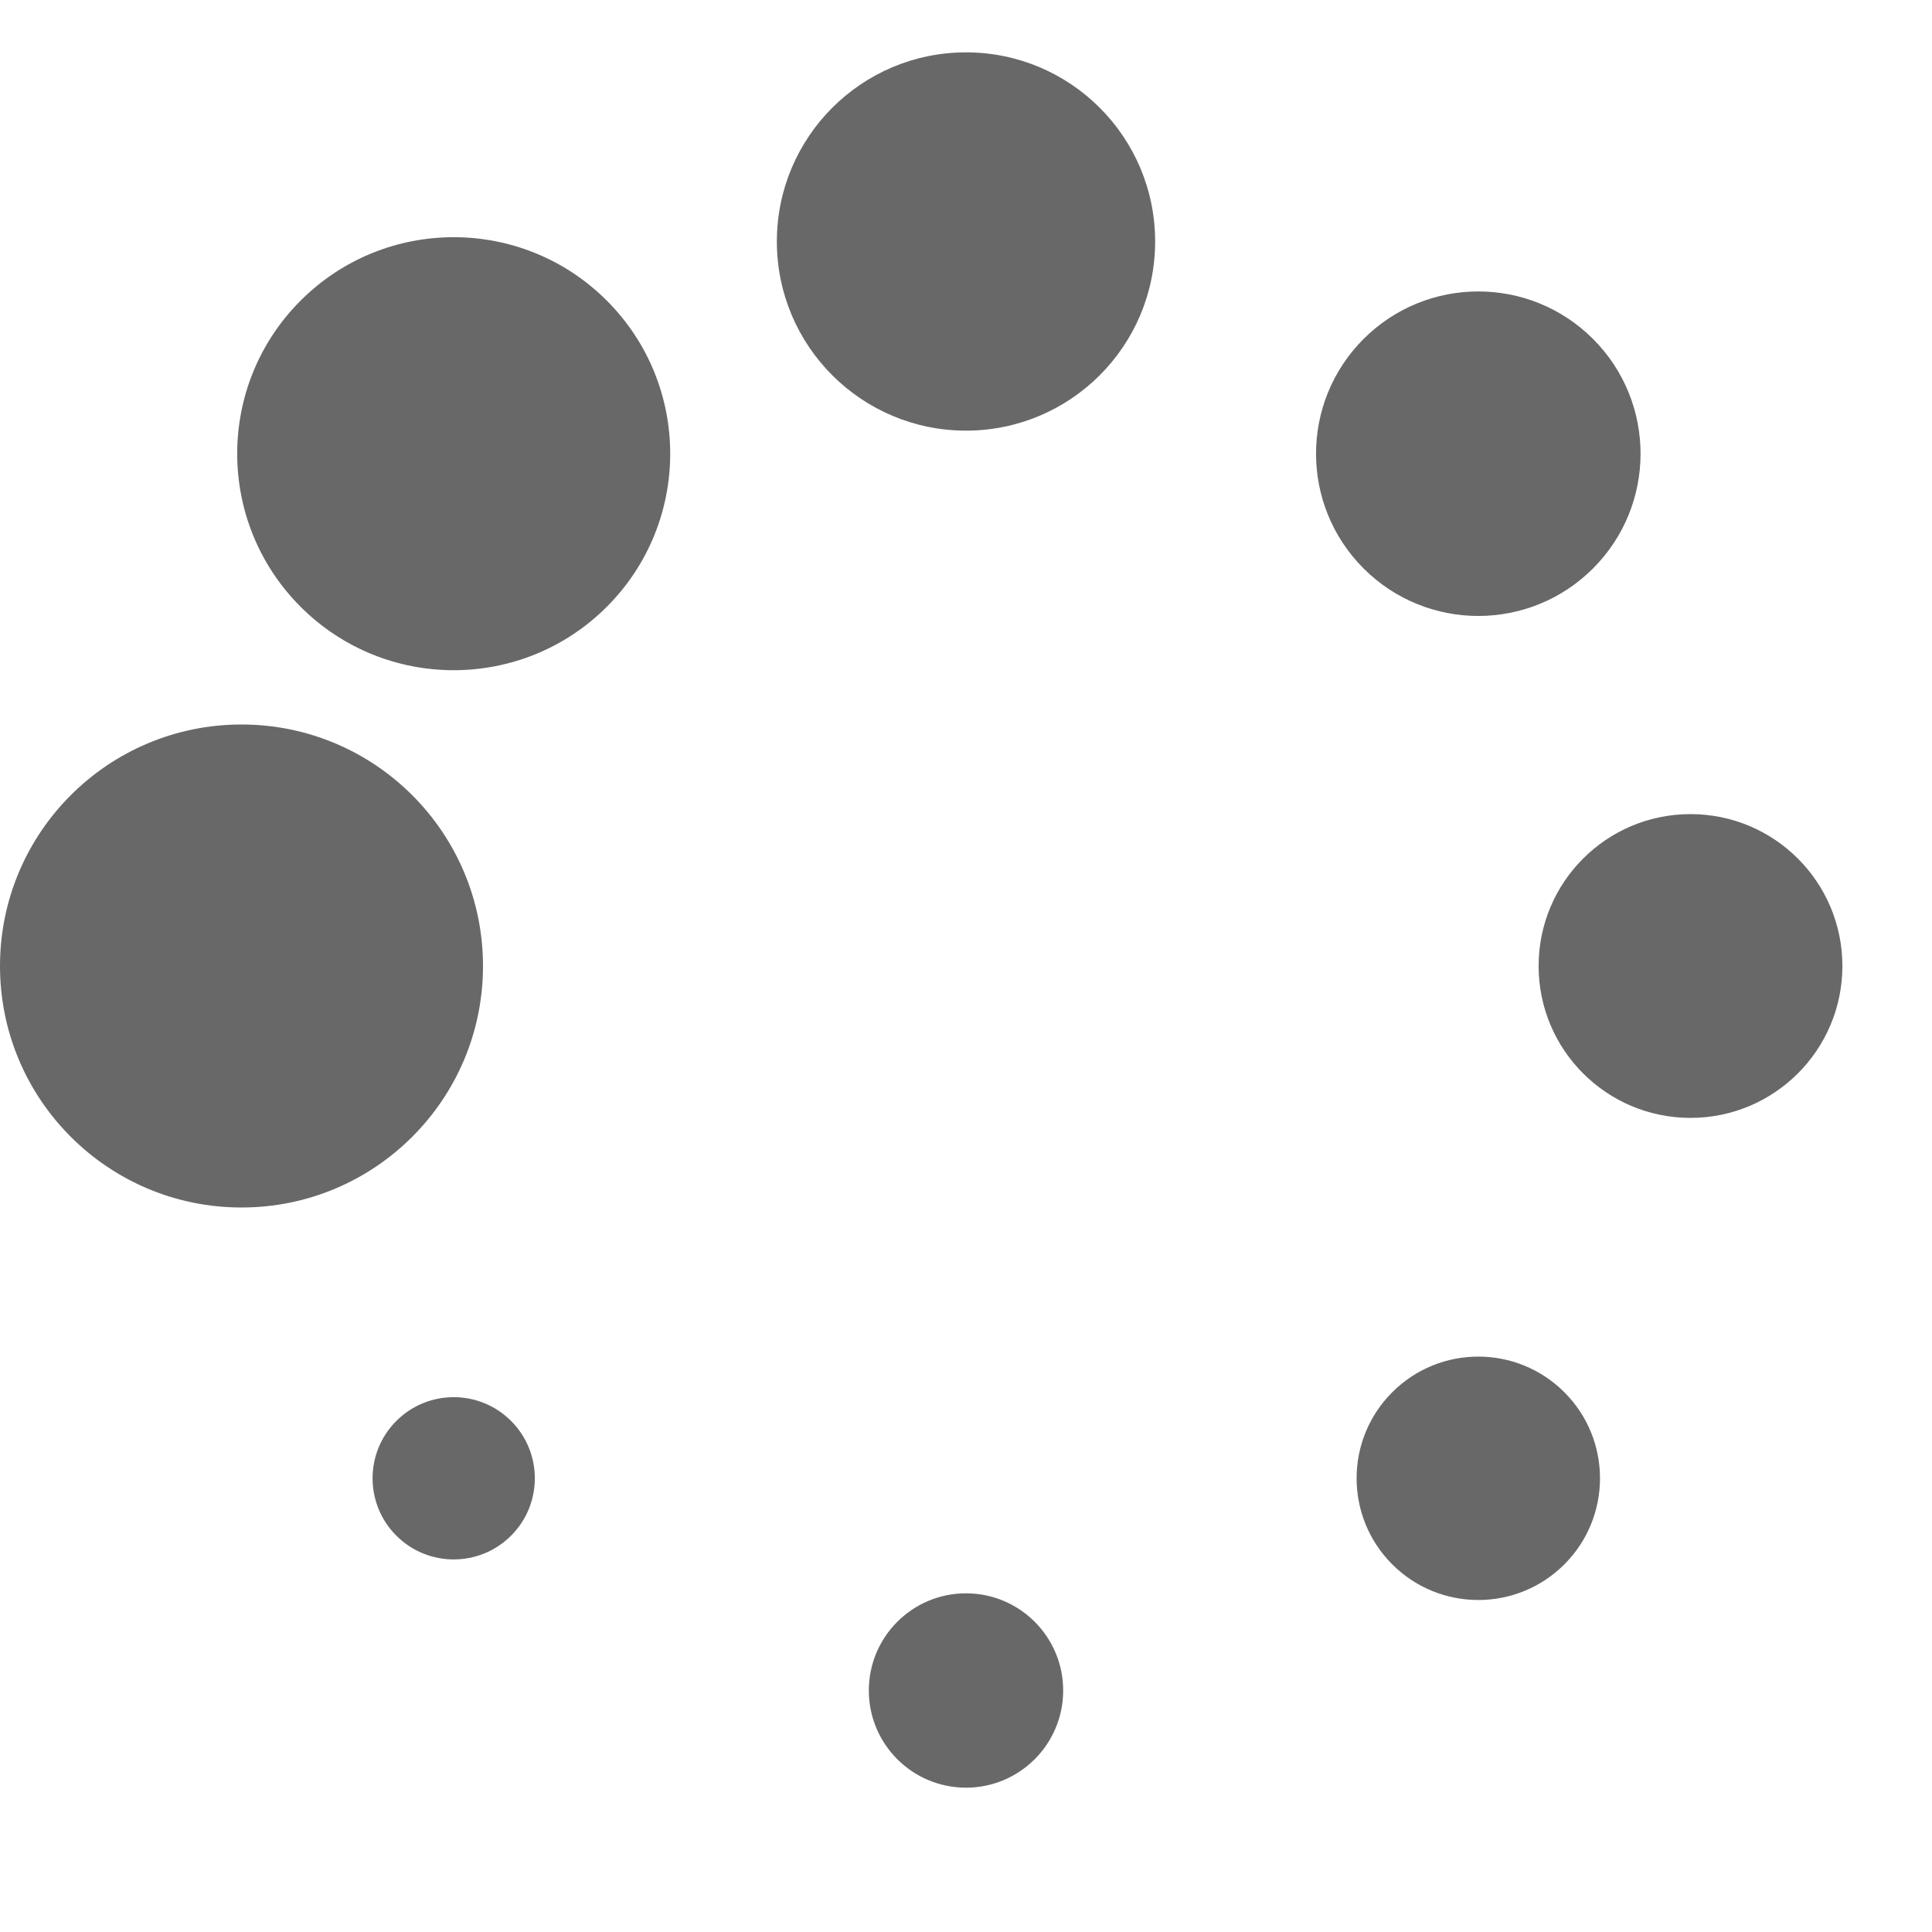
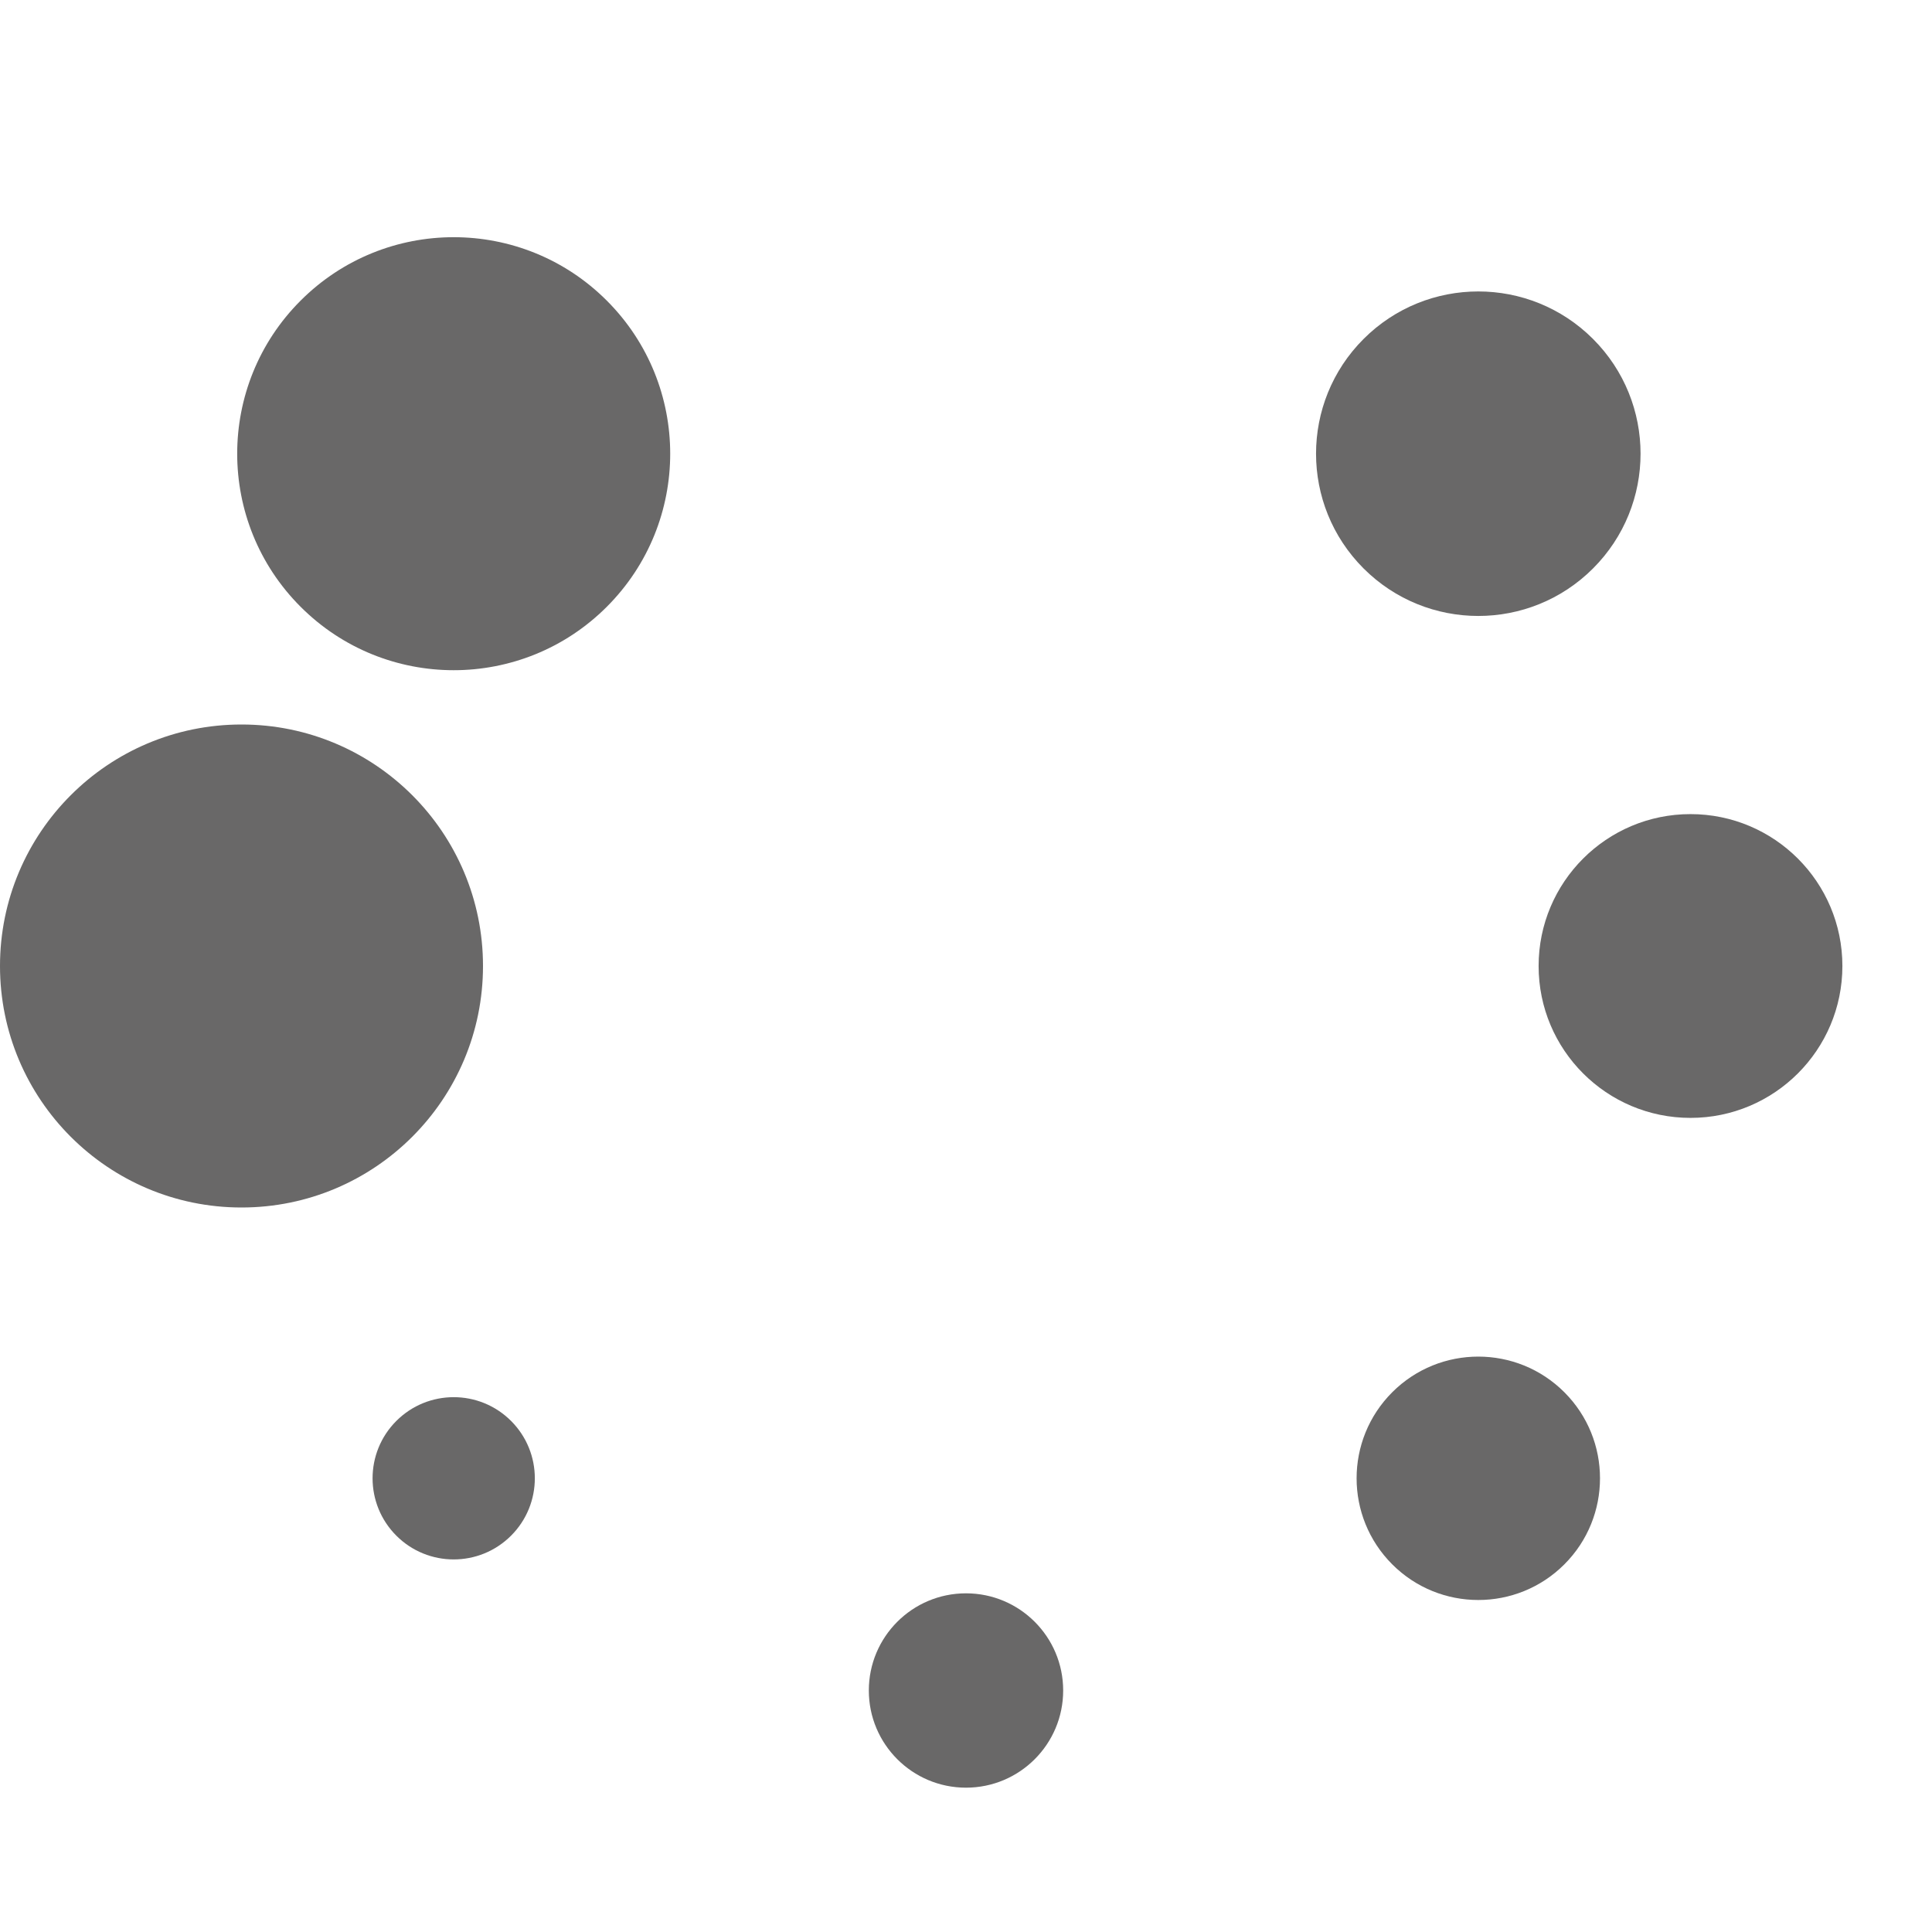
<svg xmlns="http://www.w3.org/2000/svg" version="1.0" width="48px" height="48px" viewBox="0 0 128 128" xml:space="preserve">
  <rect x="0" y="0" width="100%" height="100%" fill="#FFFFFF" fill-opacity="0" />
  <g>
    <circle cx="16" cy="64" r="16" fill="#696868" fill-opacity="1" />
    <circle cx="16" cy="64" r="14.344" fill="#696868" fill-opacity="1" transform="rotate(45 64 64)" />
-     <circle cx="16" cy="64" r="12.531" fill="#696868" fill-opacity="1" transform="rotate(90 64 64)" />
    <circle cx="16" cy="64" r="10.75" fill="#696868" fill-opacity="1" transform="rotate(135 64 64)" />
    <circle cx="16" cy="64" r="10.063" fill="#696868" fill-opacity="1" transform="rotate(180 64 64)" />
    <circle cx="16" cy="64" r="8.063" fill="#696868" fill-opacity="1" transform="rotate(225 64 64)" />
    <circle cx="16" cy="64" r="6.438" fill="#696868" fill-opacity="1" transform="rotate(270 64 64)" />
    <circle cx="16" cy="64" r="5.375" fill="#696868" fill-opacity="1" transform="rotate(315 64 64)" />
    <animateTransform attributeName="transform" type="rotate" values="0 64 64;315 64 64;270 64 64;225 64 64;180 64 64;135 64 64;90 64 64;45 64 64" calcMode="discrete" dur="720ms" repeatCount="indefinite" />
  </g>
</svg>